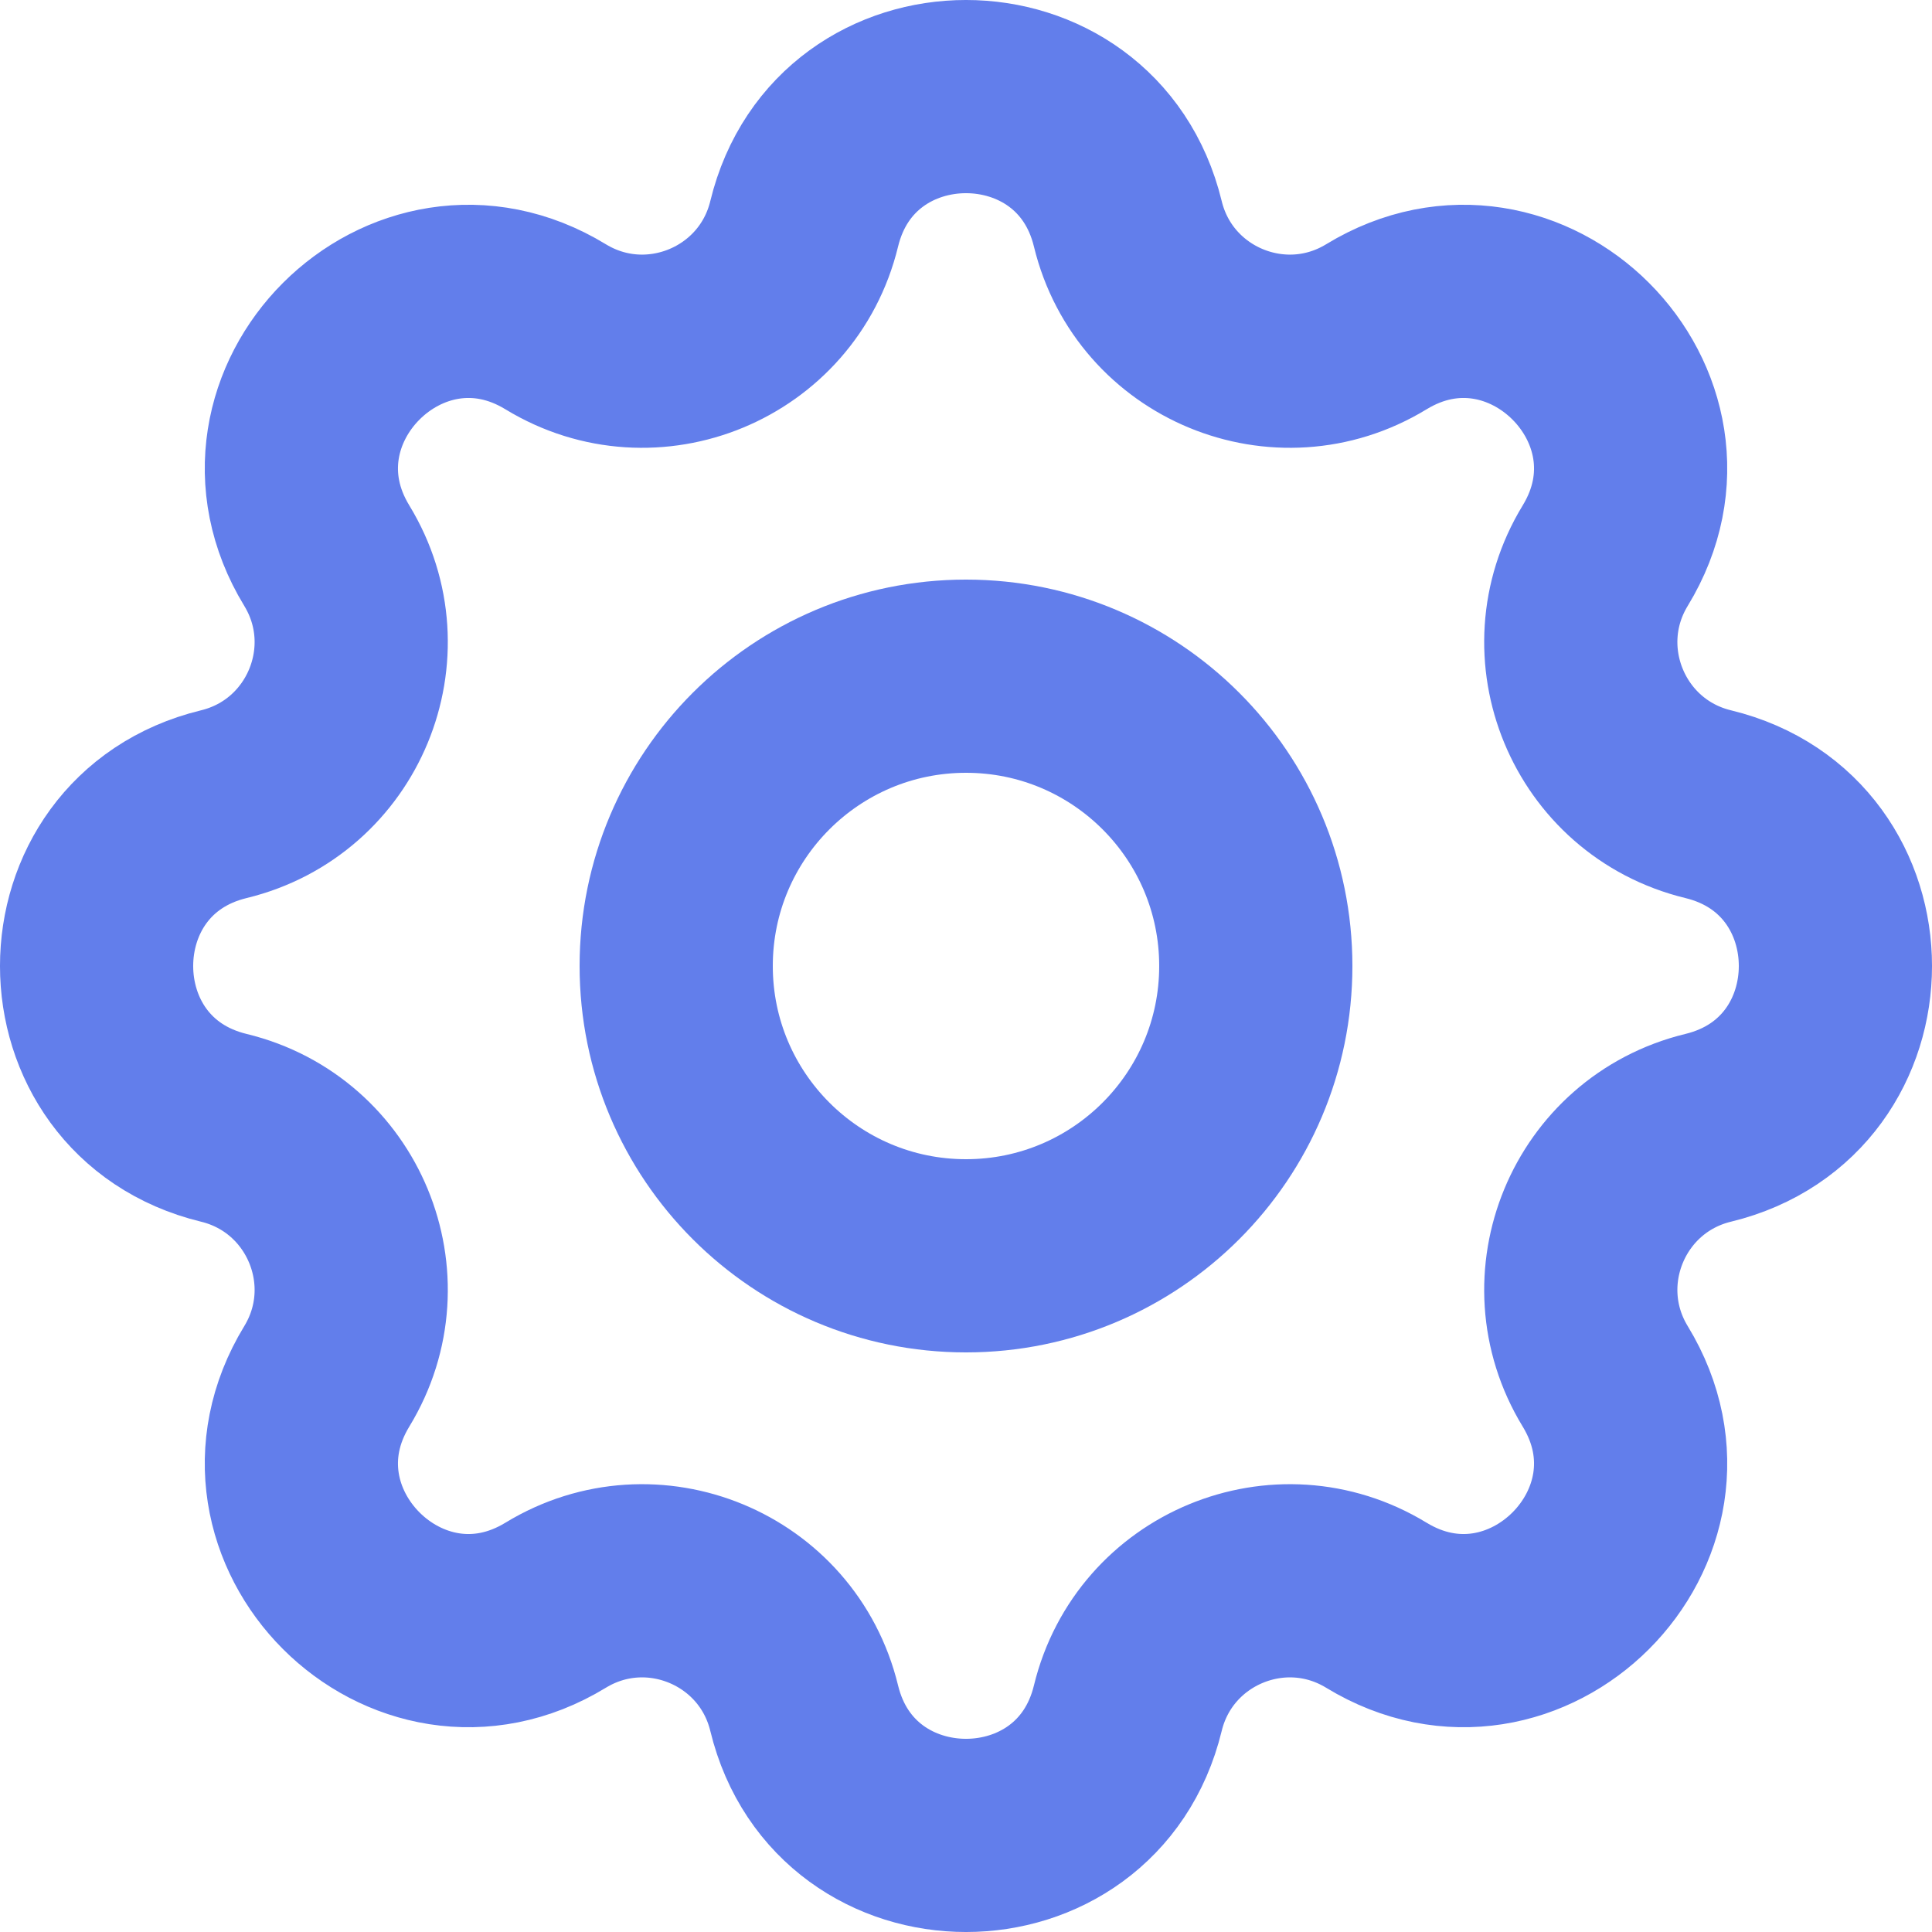
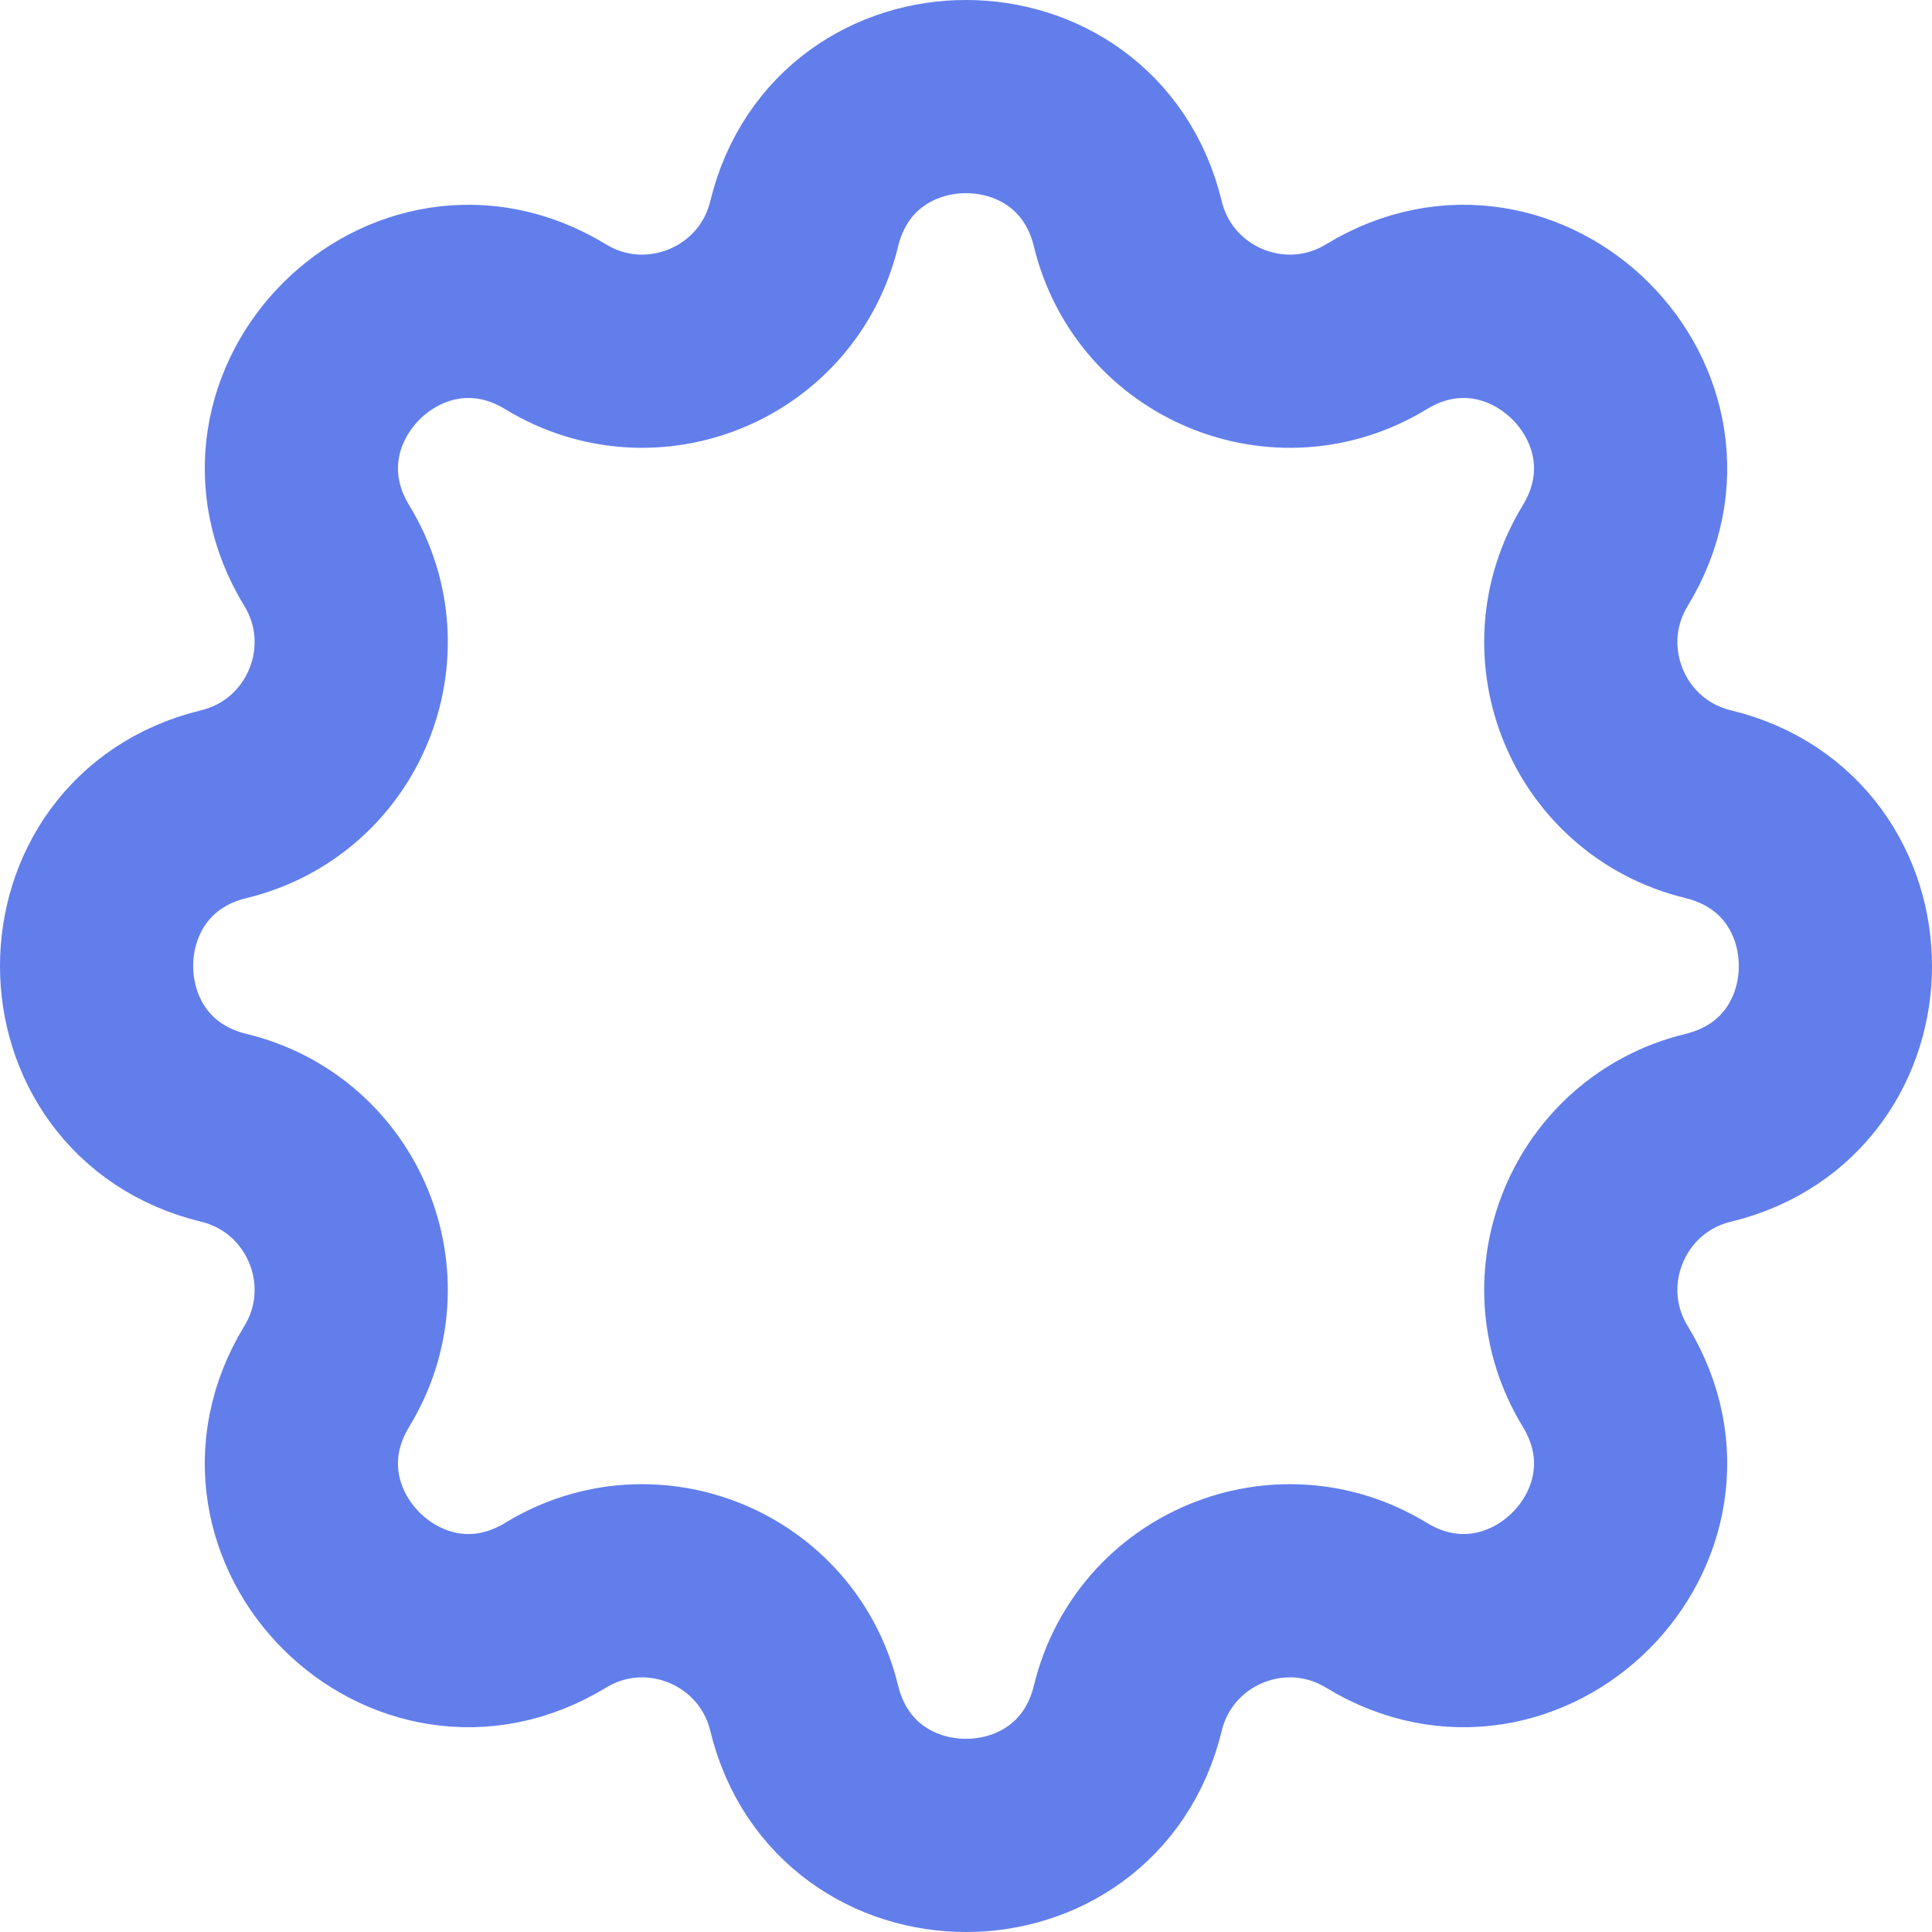
<svg xmlns="http://www.w3.org/2000/svg" width="50" height="50" viewBox="0 0 50 50" fill="none">
  <path d="M20.812 5.793C21.878 1.402 28.122 1.402 29.188 5.793C29.877 8.63 33.127 9.976 35.62 8.457C39.478 6.106 43.894 10.522 41.543 14.38C40.024 16.873 41.37 20.123 44.207 20.812C48.598 21.878 48.598 28.122 44.207 29.188C41.37 29.877 40.024 33.127 41.543 35.62C43.894 39.478 39.478 43.894 35.62 41.543C33.127 40.024 29.877 41.37 29.188 44.207C28.122 48.598 21.878 48.598 20.812 44.207C20.123 41.37 16.873 40.024 14.38 41.543C10.522 43.894 6.106 39.478 8.457 35.62C9.976 33.127 8.63 29.877 5.793 29.188C1.402 28.122 1.402 21.878 5.793 20.812C8.63 20.123 9.976 16.873 8.457 14.38C6.106 10.522 10.522 6.106 14.38 8.457C16.873 9.976 20.123 8.63 20.812 5.793Z" stroke="#627EEB" stroke-width="5" stroke-linecap="round" stroke-linejoin="round" />
-   <path d="M32.5 25C32.5 29.142 29.142 32.5 25 32.5C20.858 32.5 17.5 29.142 17.5 25C17.5 20.858 20.858 17.5 25 17.5C29.142 17.5 32.5 20.858 32.5 25Z" stroke="#627EEB" stroke-width="5" stroke-linecap="round" stroke-linejoin="round" />
</svg>